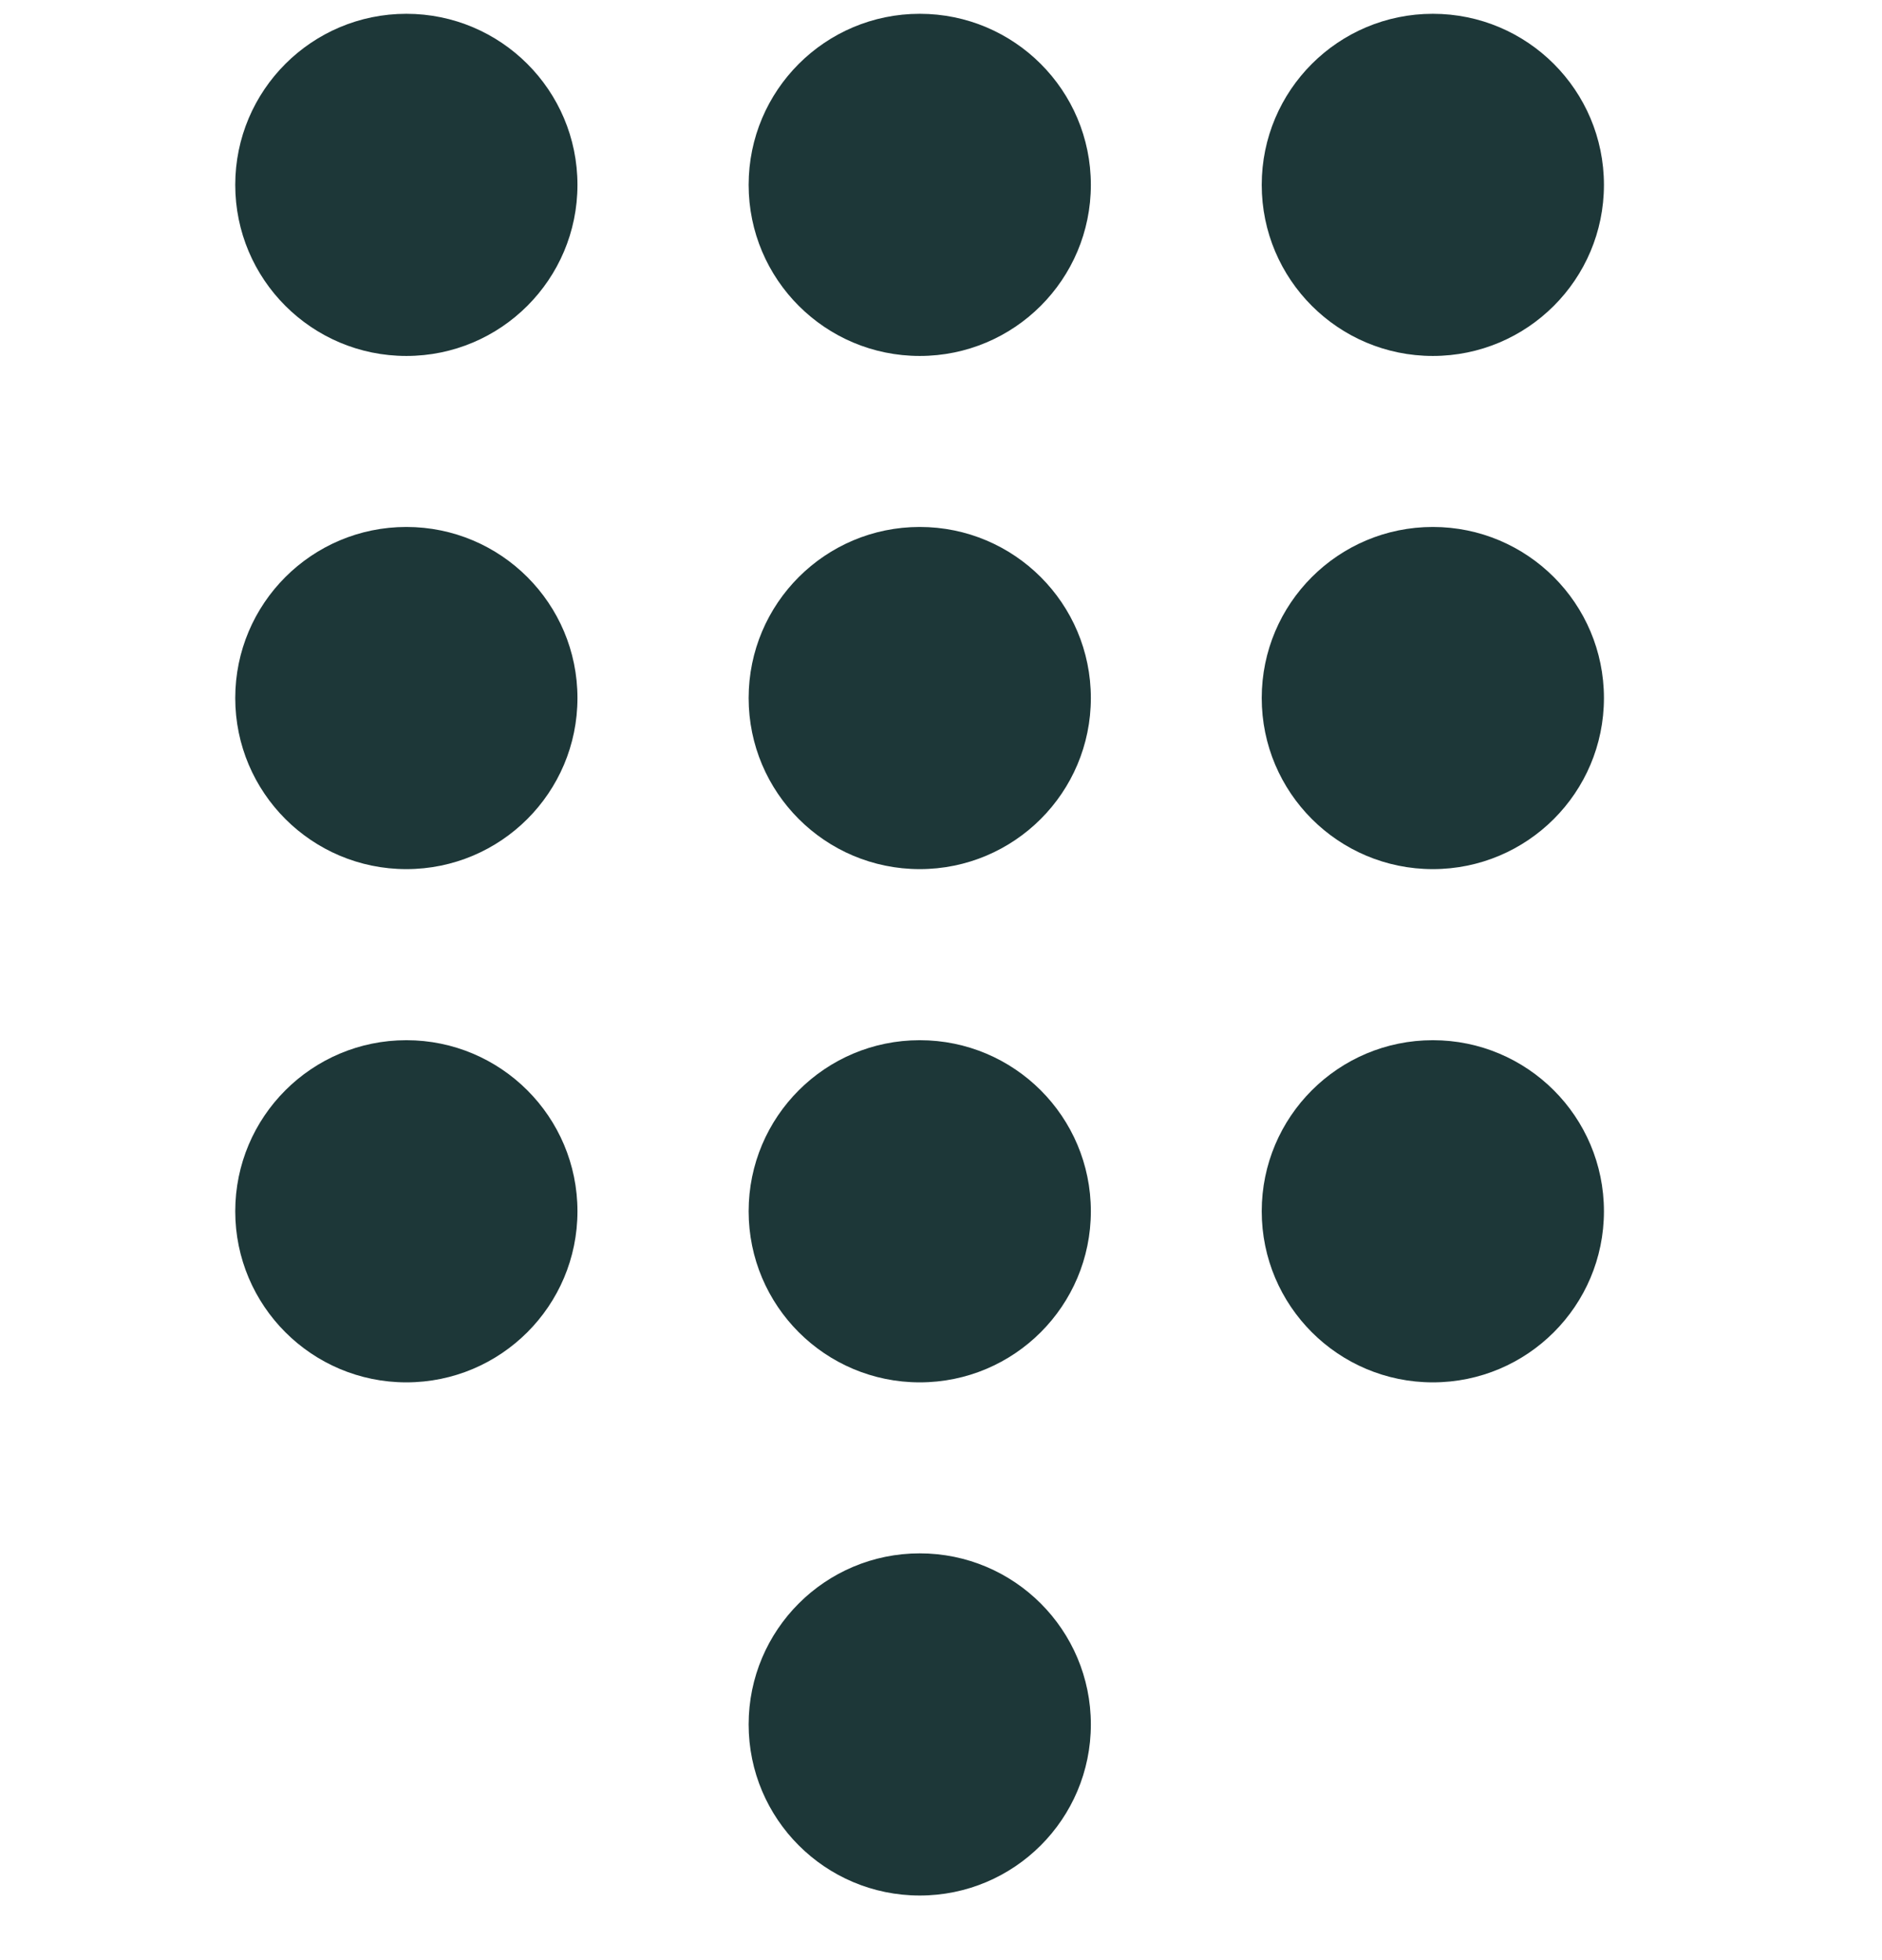
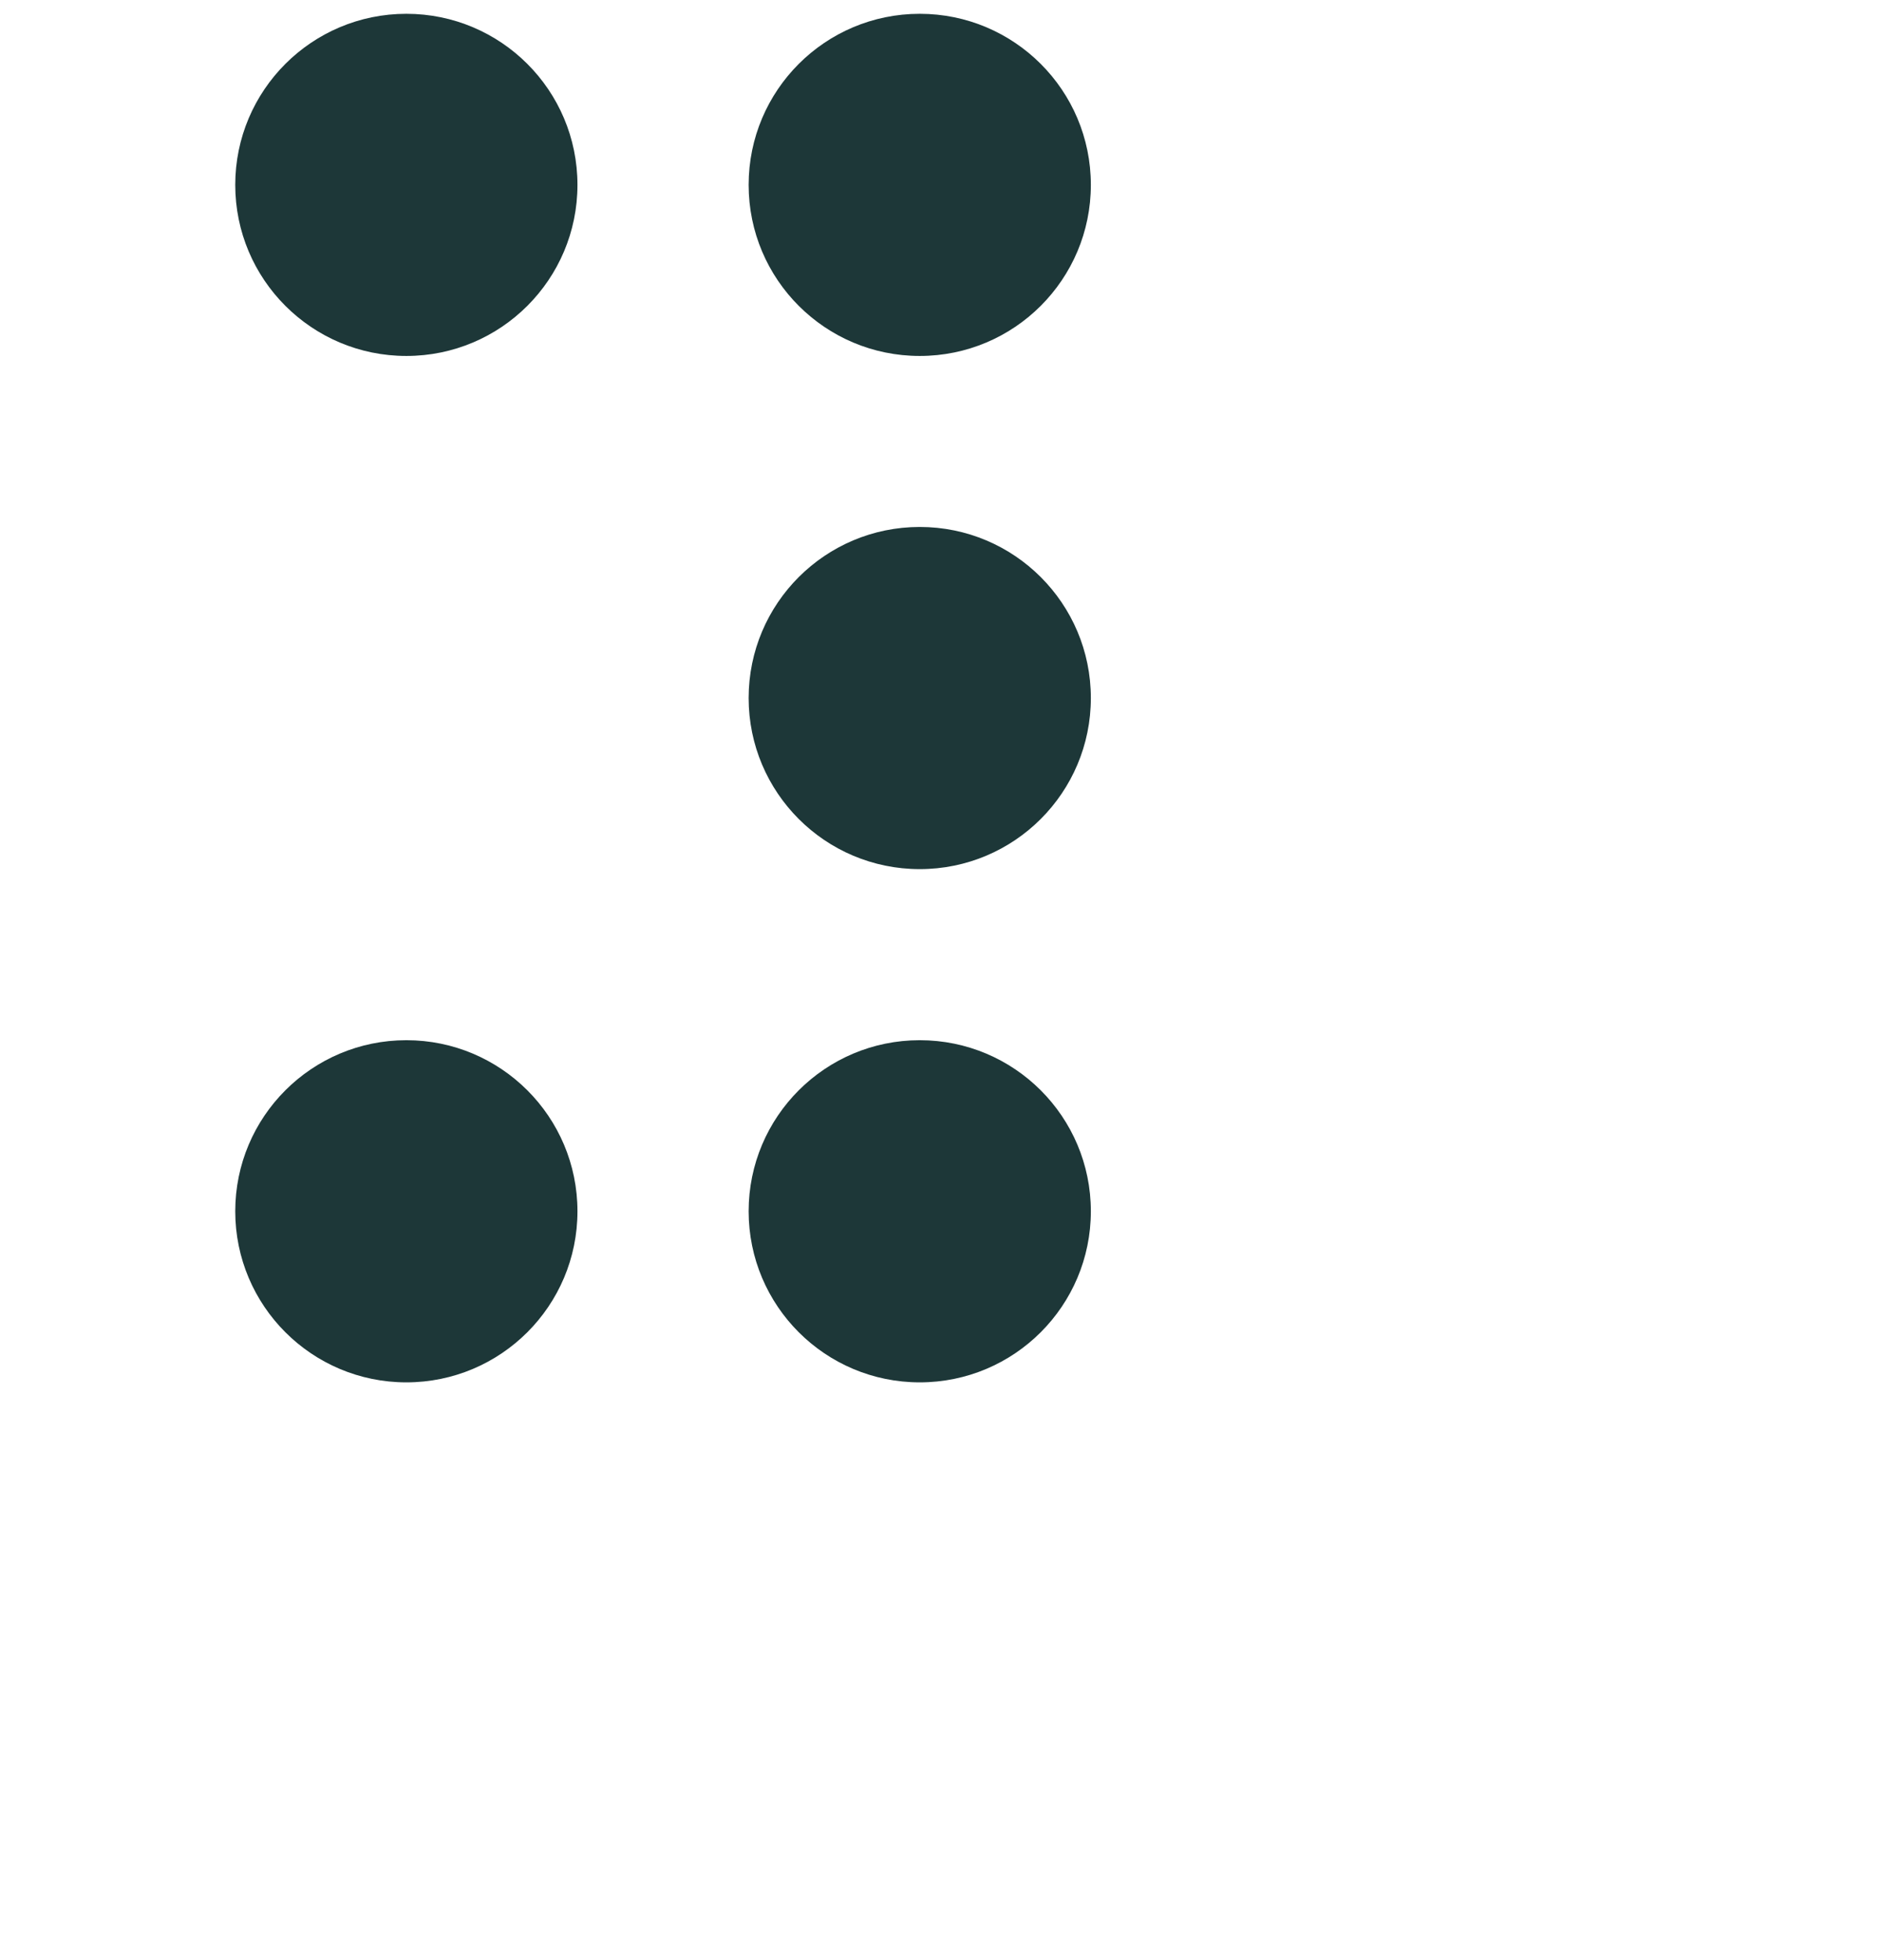
<svg xmlns="http://www.w3.org/2000/svg" width="24" height="25" viewBox="0 0 24 25" fill="none">
  <circle cx="5.182" cy="2.358" r="2.182" fill="#1D3738" />
-   <circle cx="5.182" cy="8.903" r="2.182" fill="#1D3738" />
  <circle cx="5.182" cy="15.449" r="2.182" fill="#1D3738" />
  <circle cx="11.729" cy="2.358" r="2.182" fill="#1D3738" />
  <circle cx="11.729" cy="8.903" r="2.182" fill="#1D3738" />
  <circle cx="11.729" cy="15.449" r="2.182" fill="#1D3738" />
-   <circle cx="11.729" cy="21.994" r="2.182" fill="#1D3738" />
-   <circle cx="18.272" cy="2.358" r="2.182" fill="#1D3738" />
-   <circle cx="18.272" cy="8.903" r="2.182" fill="#1D3738" />
-   <circle cx="18.272" cy="15.449" r="2.182" fill="#1D3738" />
</svg>